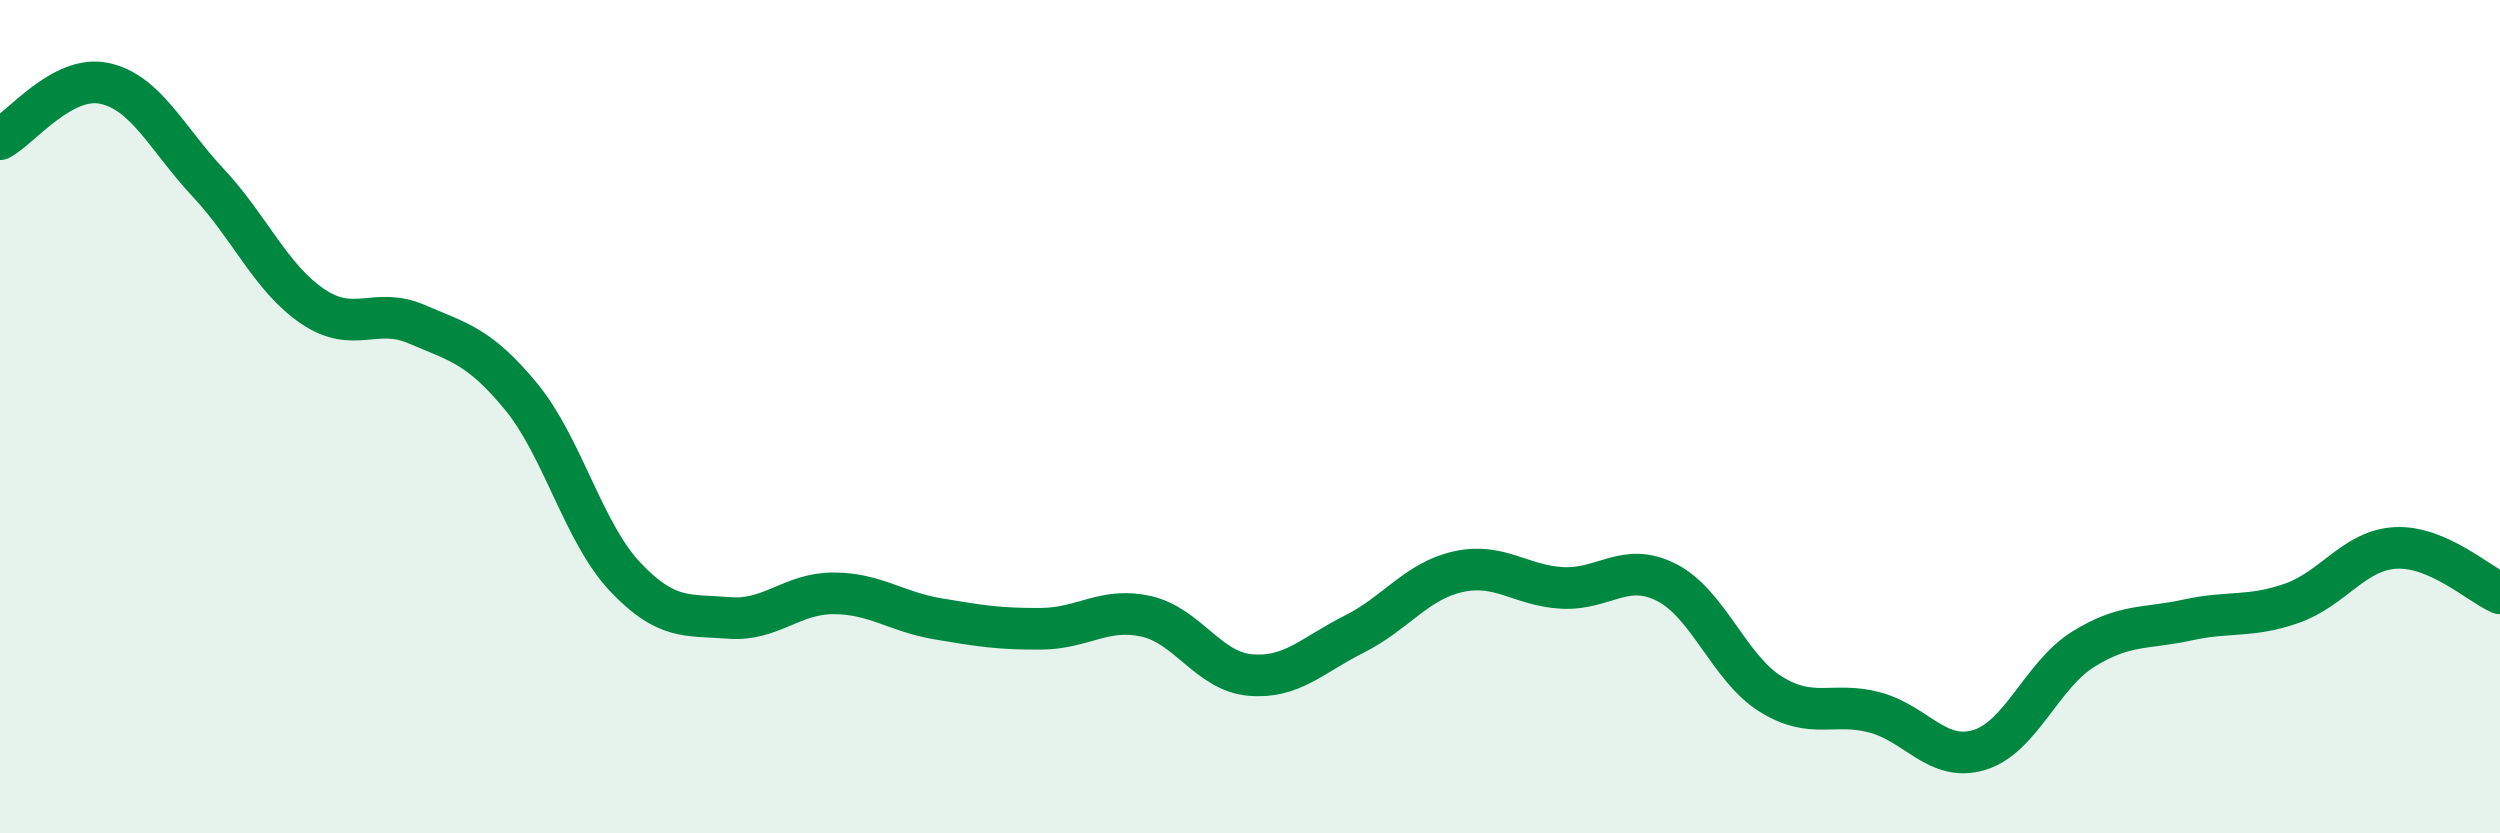
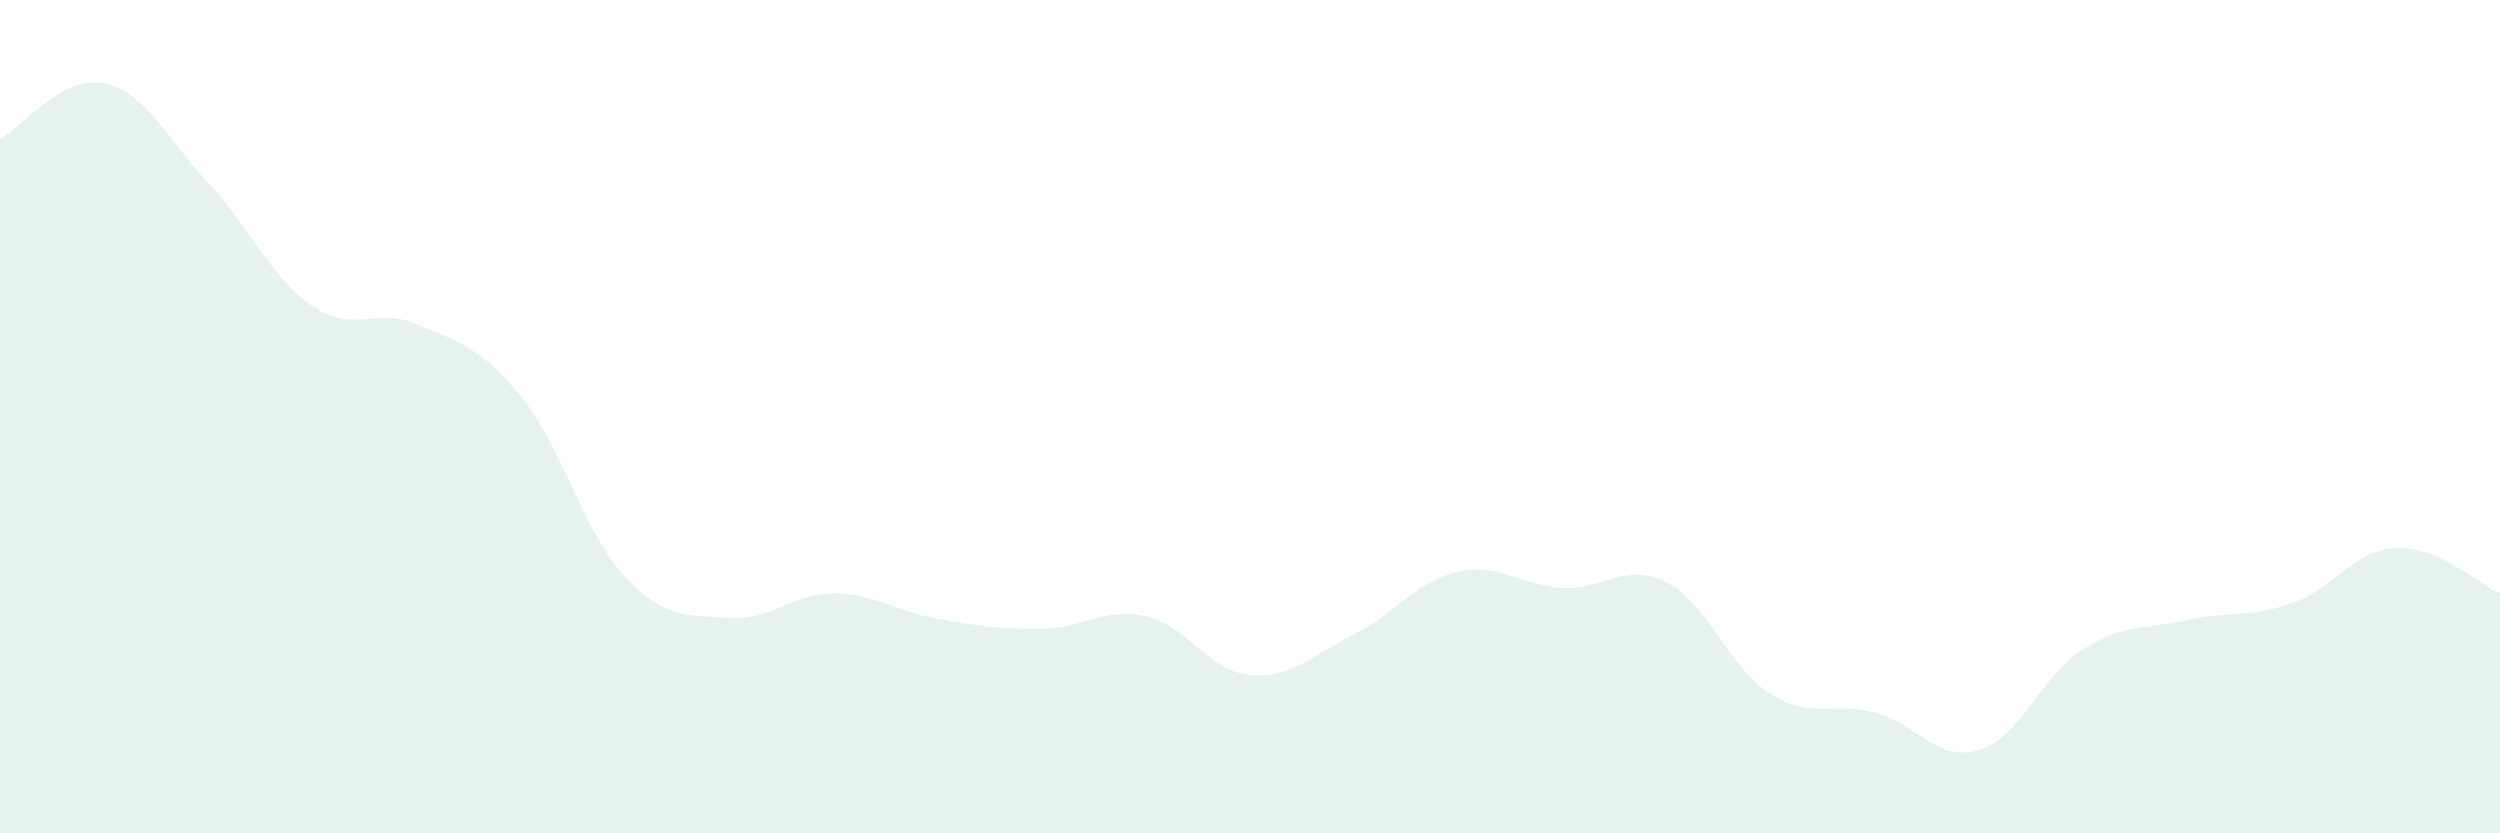
<svg xmlns="http://www.w3.org/2000/svg" width="60" height="20" viewBox="0 0 60 20">
  <path d="M 0,3.34 C 0.5,3.07 1.5,1.79 2.5,2 C 3.5,2.21 4,3.32 5,4.39 C 6,5.46 6.5,6.67 7.5,7.35 C 8.5,8.03 9,7.35 10,7.78 C 11,8.21 11.5,8.3 12.5,9.51 C 13.5,10.72 14,12.78 15,13.84 C 16,14.9 16.5,14.75 17.5,14.83 C 18.5,14.91 19,14.24 20,14.24 C 21,14.24 21.5,14.68 22.5,14.85 C 23.5,15.02 24,15.1 25,15.09 C 26,15.08 26.5,14.57 27.5,14.79 C 28.5,15.01 29,16.11 30,16.2 C 31,16.29 31.5,15.72 32.5,15.22 C 33.5,14.72 34,13.94 35,13.72 C 36,13.5 36.5,14.06 37.5,14.11 C 38.5,14.16 39,13.47 40,13.98 C 41,14.49 41.5,16.04 42.5,16.66 C 43.5,17.28 44,16.83 45,17.1 C 46,17.37 46.5,18.3 47.5,18 C 48.5,17.7 49,16.2 50,15.58 C 51,14.96 51.5,15.1 52.5,14.88 C 53.5,14.66 54,14.83 55,14.48 C 56,14.13 56.5,13.2 57.5,13.15 C 58.5,13.1 59.5,14.02 60,14.24L60 20L0 20Z" fill="#008740" opacity="0.1" stroke-linecap="round" stroke-linejoin="round" />
-   <path d="M 0,3.34 C 0.5,3.07 1.5,1.79 2.5,2 C 3.5,2.21 4,3.32 5,4.39 C 6,5.46 6.5,6.67 7.5,7.35 C 8.5,8.03 9,7.35 10,7.78 C 11,8.21 11.5,8.3 12.5,9.51 C 13.5,10.72 14,12.78 15,13.84 C 16,14.9 16.5,14.75 17.5,14.83 C 18.5,14.91 19,14.24 20,14.24 C 21,14.24 21.5,14.68 22.5,14.85 C 23.5,15.02 24,15.1 25,15.09 C 26,15.08 26.5,14.57 27.5,14.79 C 28.5,15.01 29,16.11 30,16.2 C 31,16.29 31.5,15.72 32.5,15.22 C 33.5,14.72 34,13.94 35,13.72 C 36,13.5 36.5,14.06 37.5,14.11 C 38.5,14.16 39,13.47 40,13.98 C 41,14.49 41.5,16.04 42.5,16.66 C 43.5,17.28 44,16.83 45,17.1 C 46,17.37 46.5,18.3 47.5,18 C 48.5,17.7 49,16.2 50,15.58 C 51,14.96 51.5,15.1 52.5,14.88 C 53.5,14.66 54,14.83 55,14.48 C 56,14.13 56.5,13.2 57.5,13.15 C 58.5,13.1 59.5,14.02 60,14.24" stroke="#008740" stroke-width="1" fill="none" stroke-linecap="round" stroke-linejoin="round" />
</svg>